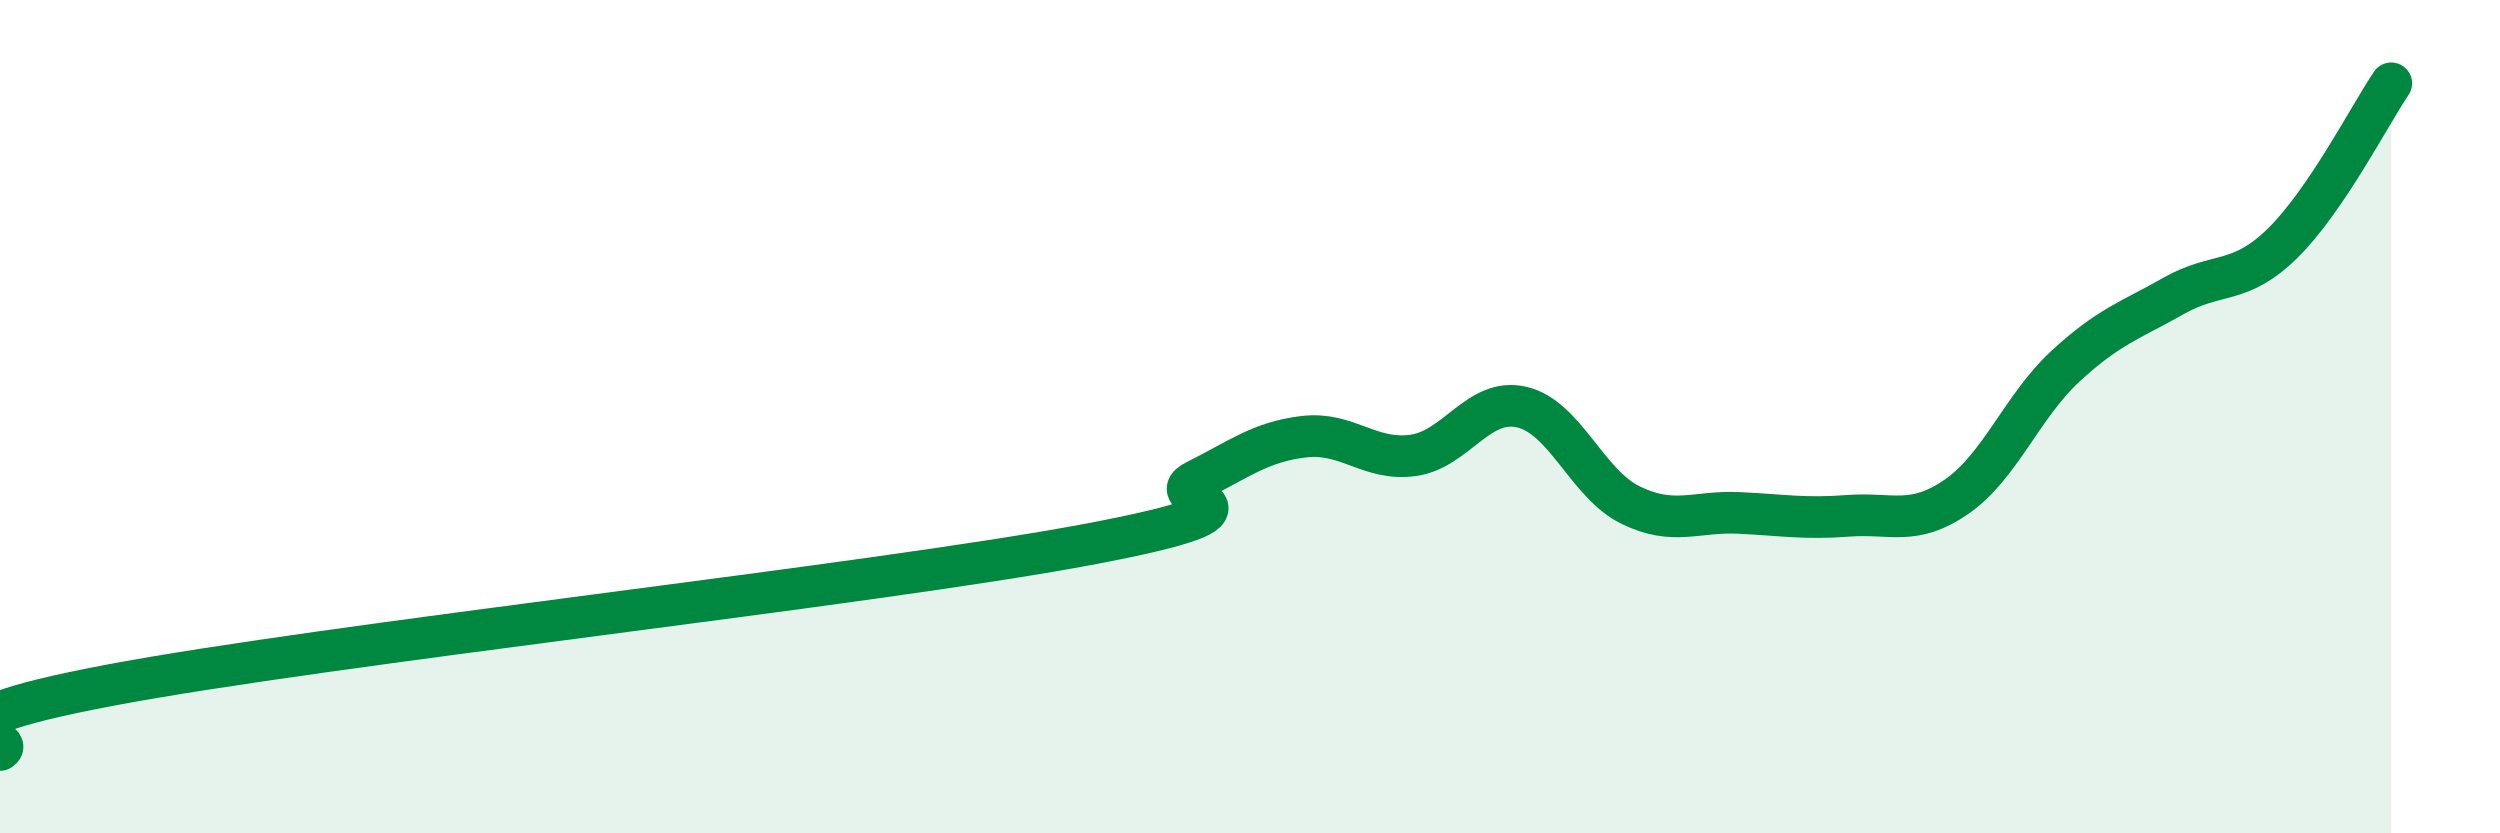
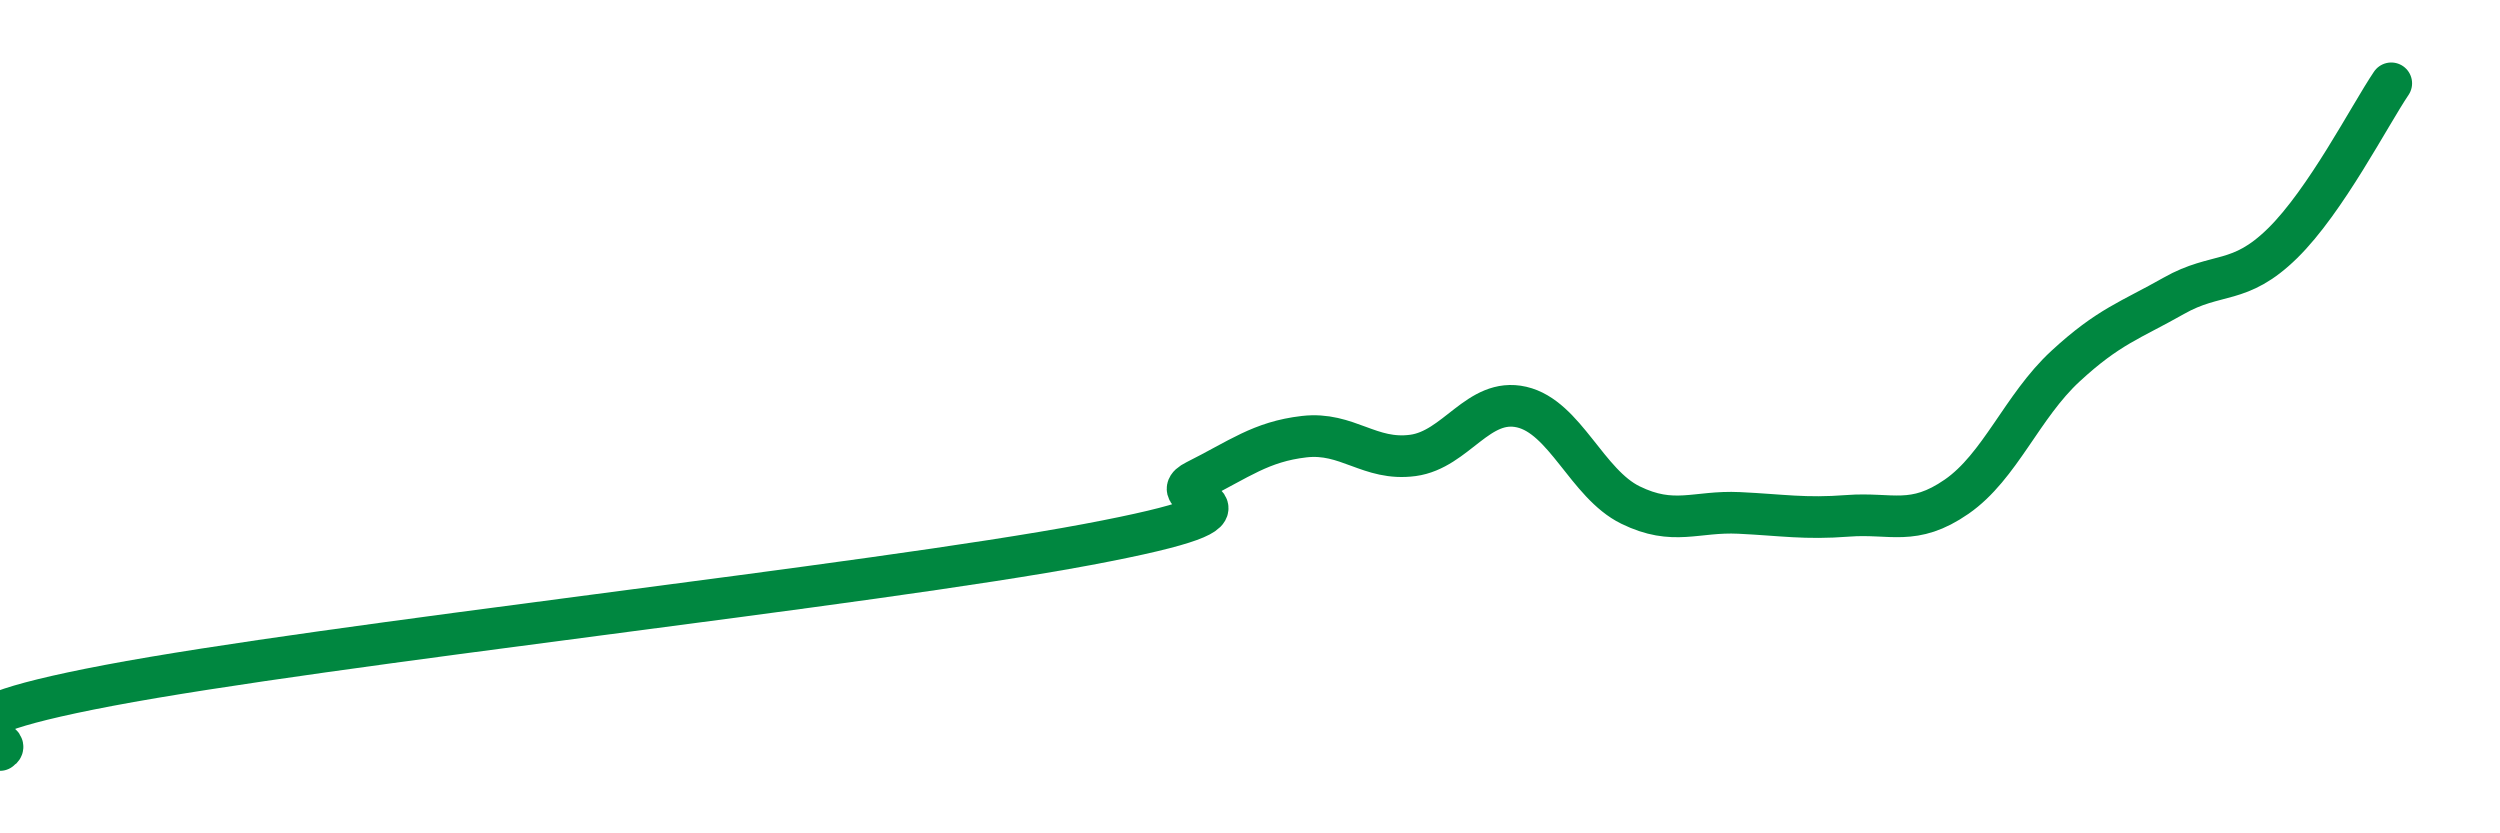
<svg xmlns="http://www.w3.org/2000/svg" width="60" height="20" viewBox="0 0 60 20">
-   <path d="M 0,18 C 0.52,17.69 -2.61,17.44 2.61,16.45 C 7.83,15.46 20.87,14.05 26.09,13.07 C 31.31,12.09 27.66,12.06 28.7,11.54 C 29.74,11.02 30.26,10.6 31.3,10.48 C 32.34,10.36 32.87,11.07 33.91,10.93 C 34.95,10.79 35.48,9.53 36.52,9.77 C 37.56,10.01 38.09,11.61 39.13,12.12 C 40.17,12.63 40.7,12.26 41.74,12.31 C 42.78,12.36 43.31,12.46 44.35,12.38 C 45.39,12.3 45.92,12.64 46.96,11.92 C 48,11.2 48.53,9.75 49.57,8.79 C 50.61,7.83 51.13,7.69 52.17,7.1 C 53.21,6.51 53.74,6.86 54.78,5.84 C 55.82,4.82 56.87,2.77 57.39,2L57.39 20L0 20Z" fill="#008740" opacity="0.1" stroke-linecap="round" stroke-linejoin="round" />
  <path d="M 0,18 C 0.52,17.69 -2.61,17.44 2.61,16.45 C 7.83,15.46 20.87,14.05 26.09,13.07 C 31.31,12.09 27.66,12.06 28.7,11.54 C 29.74,11.02 30.26,10.6 31.3,10.48 C 32.34,10.36 32.87,11.07 33.91,10.93 C 34.95,10.79 35.48,9.53 36.52,9.77 C 37.56,10.01 38.09,11.61 39.13,12.12 C 40.17,12.63 40.7,12.26 41.74,12.31 C 42.78,12.36 43.31,12.46 44.35,12.38 C 45.39,12.3 45.92,12.64 46.96,11.92 C 48,11.2 48.53,9.75 49.57,8.79 C 50.61,7.83 51.13,7.69 52.17,7.1 C 53.21,6.51 53.74,6.86 54.78,5.84 C 55.82,4.82 56.87,2.77 57.39,2" stroke="#008740" stroke-width="1" fill="none" stroke-linecap="round" stroke-linejoin="round" />
</svg>